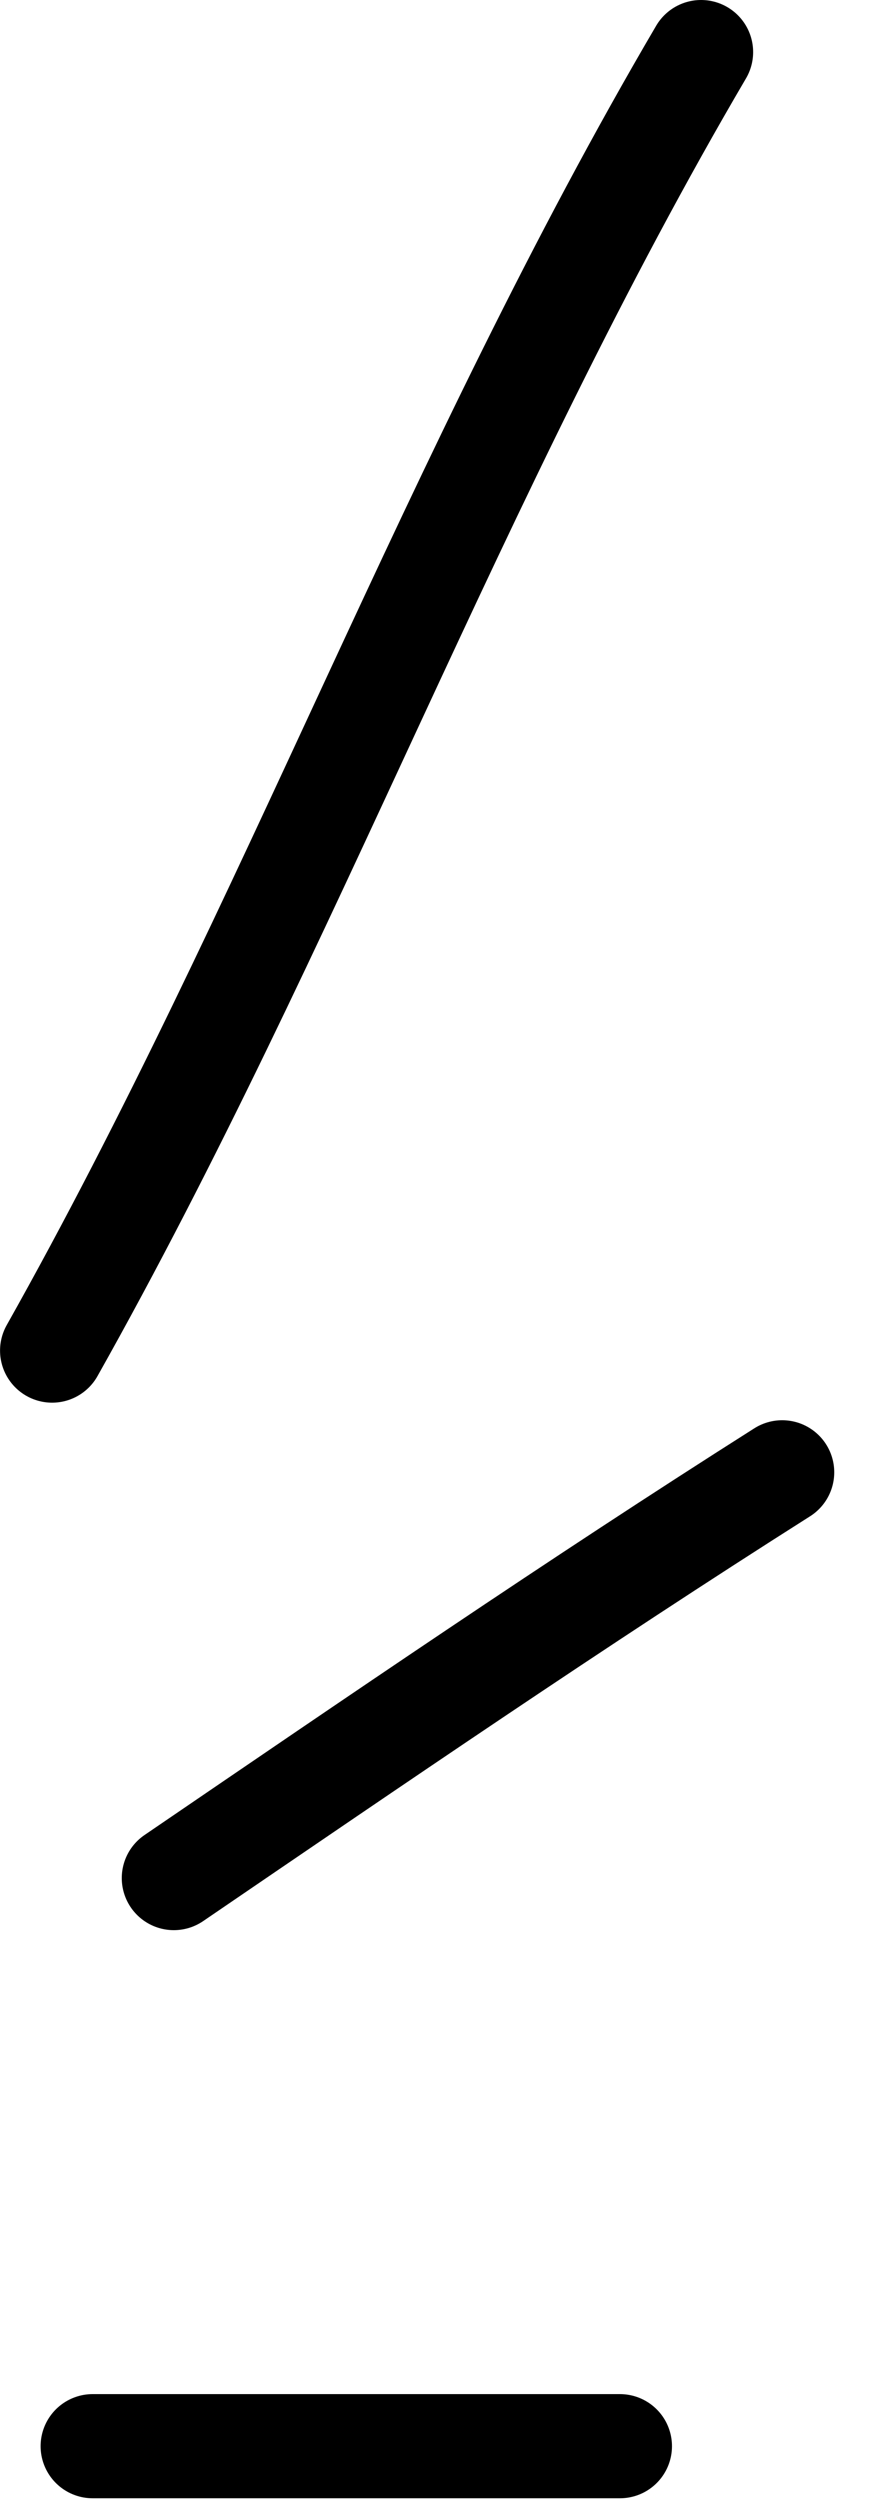
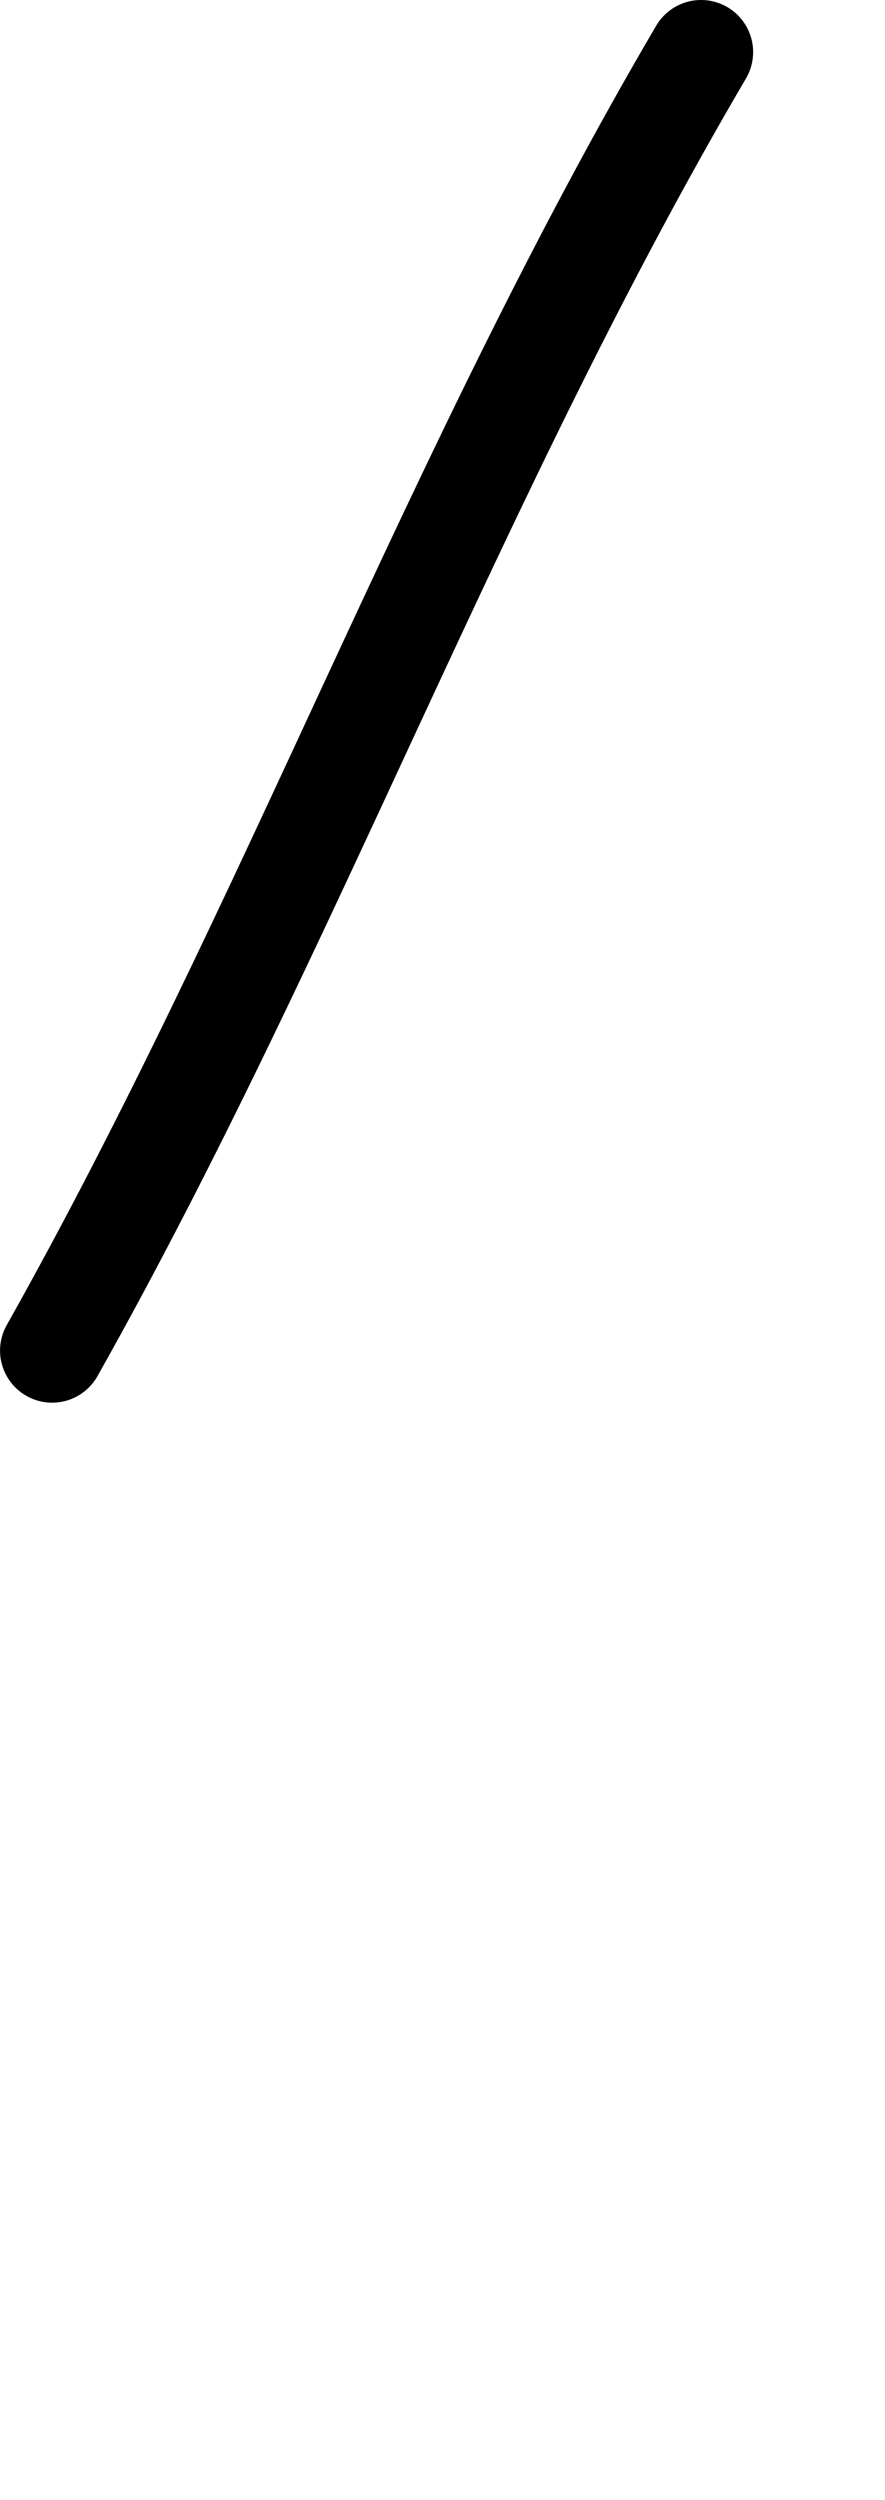
<svg xmlns="http://www.w3.org/2000/svg" width="17" height="48" viewBox="0 0 17 48" fill="none">
  <path d="M13.467 1C8.731 9.068 5.577 17.797 1.001 25.932" stroke="black" stroke-width="2" stroke-linecap="round" />
-   <path d="M15.025 28.269C11.063 30.781 7.213 33.418 3.339 36.06" stroke="black" stroke-width="2" stroke-linecap="round" />
-   <path d="M11.908 46.968H1.78" stroke="black" stroke-width="2" stroke-linecap="round" />
</svg>